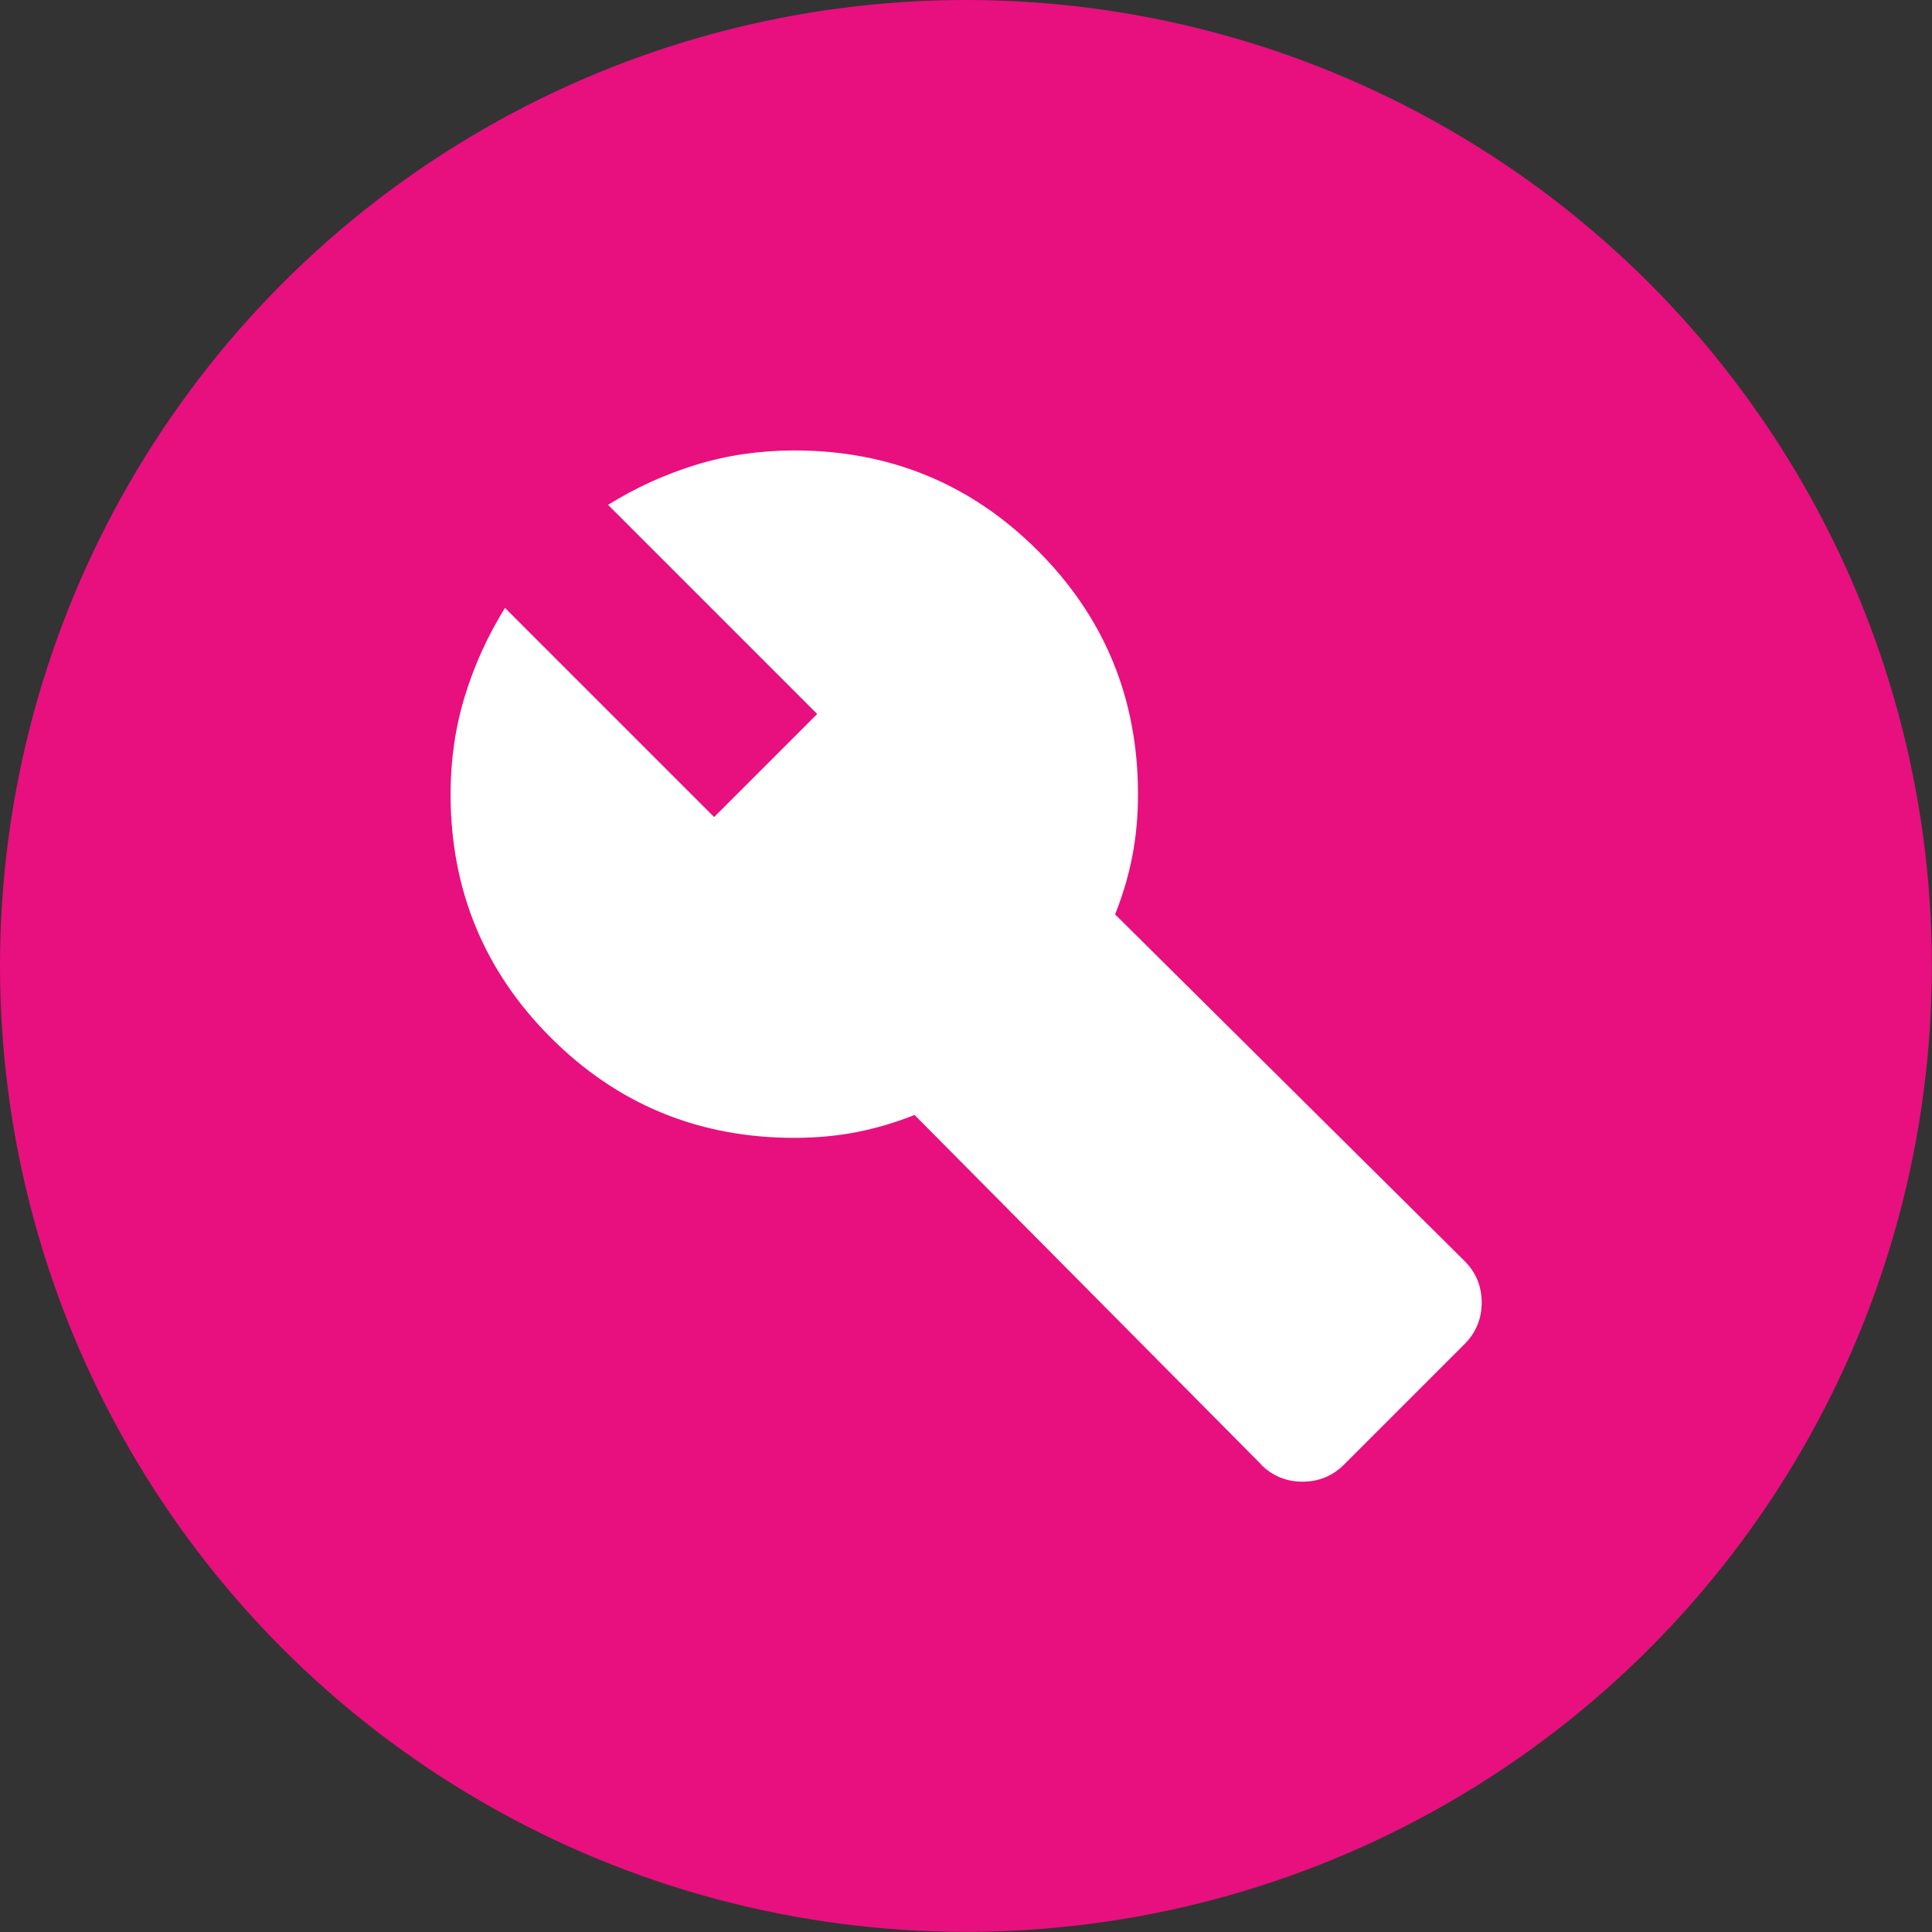
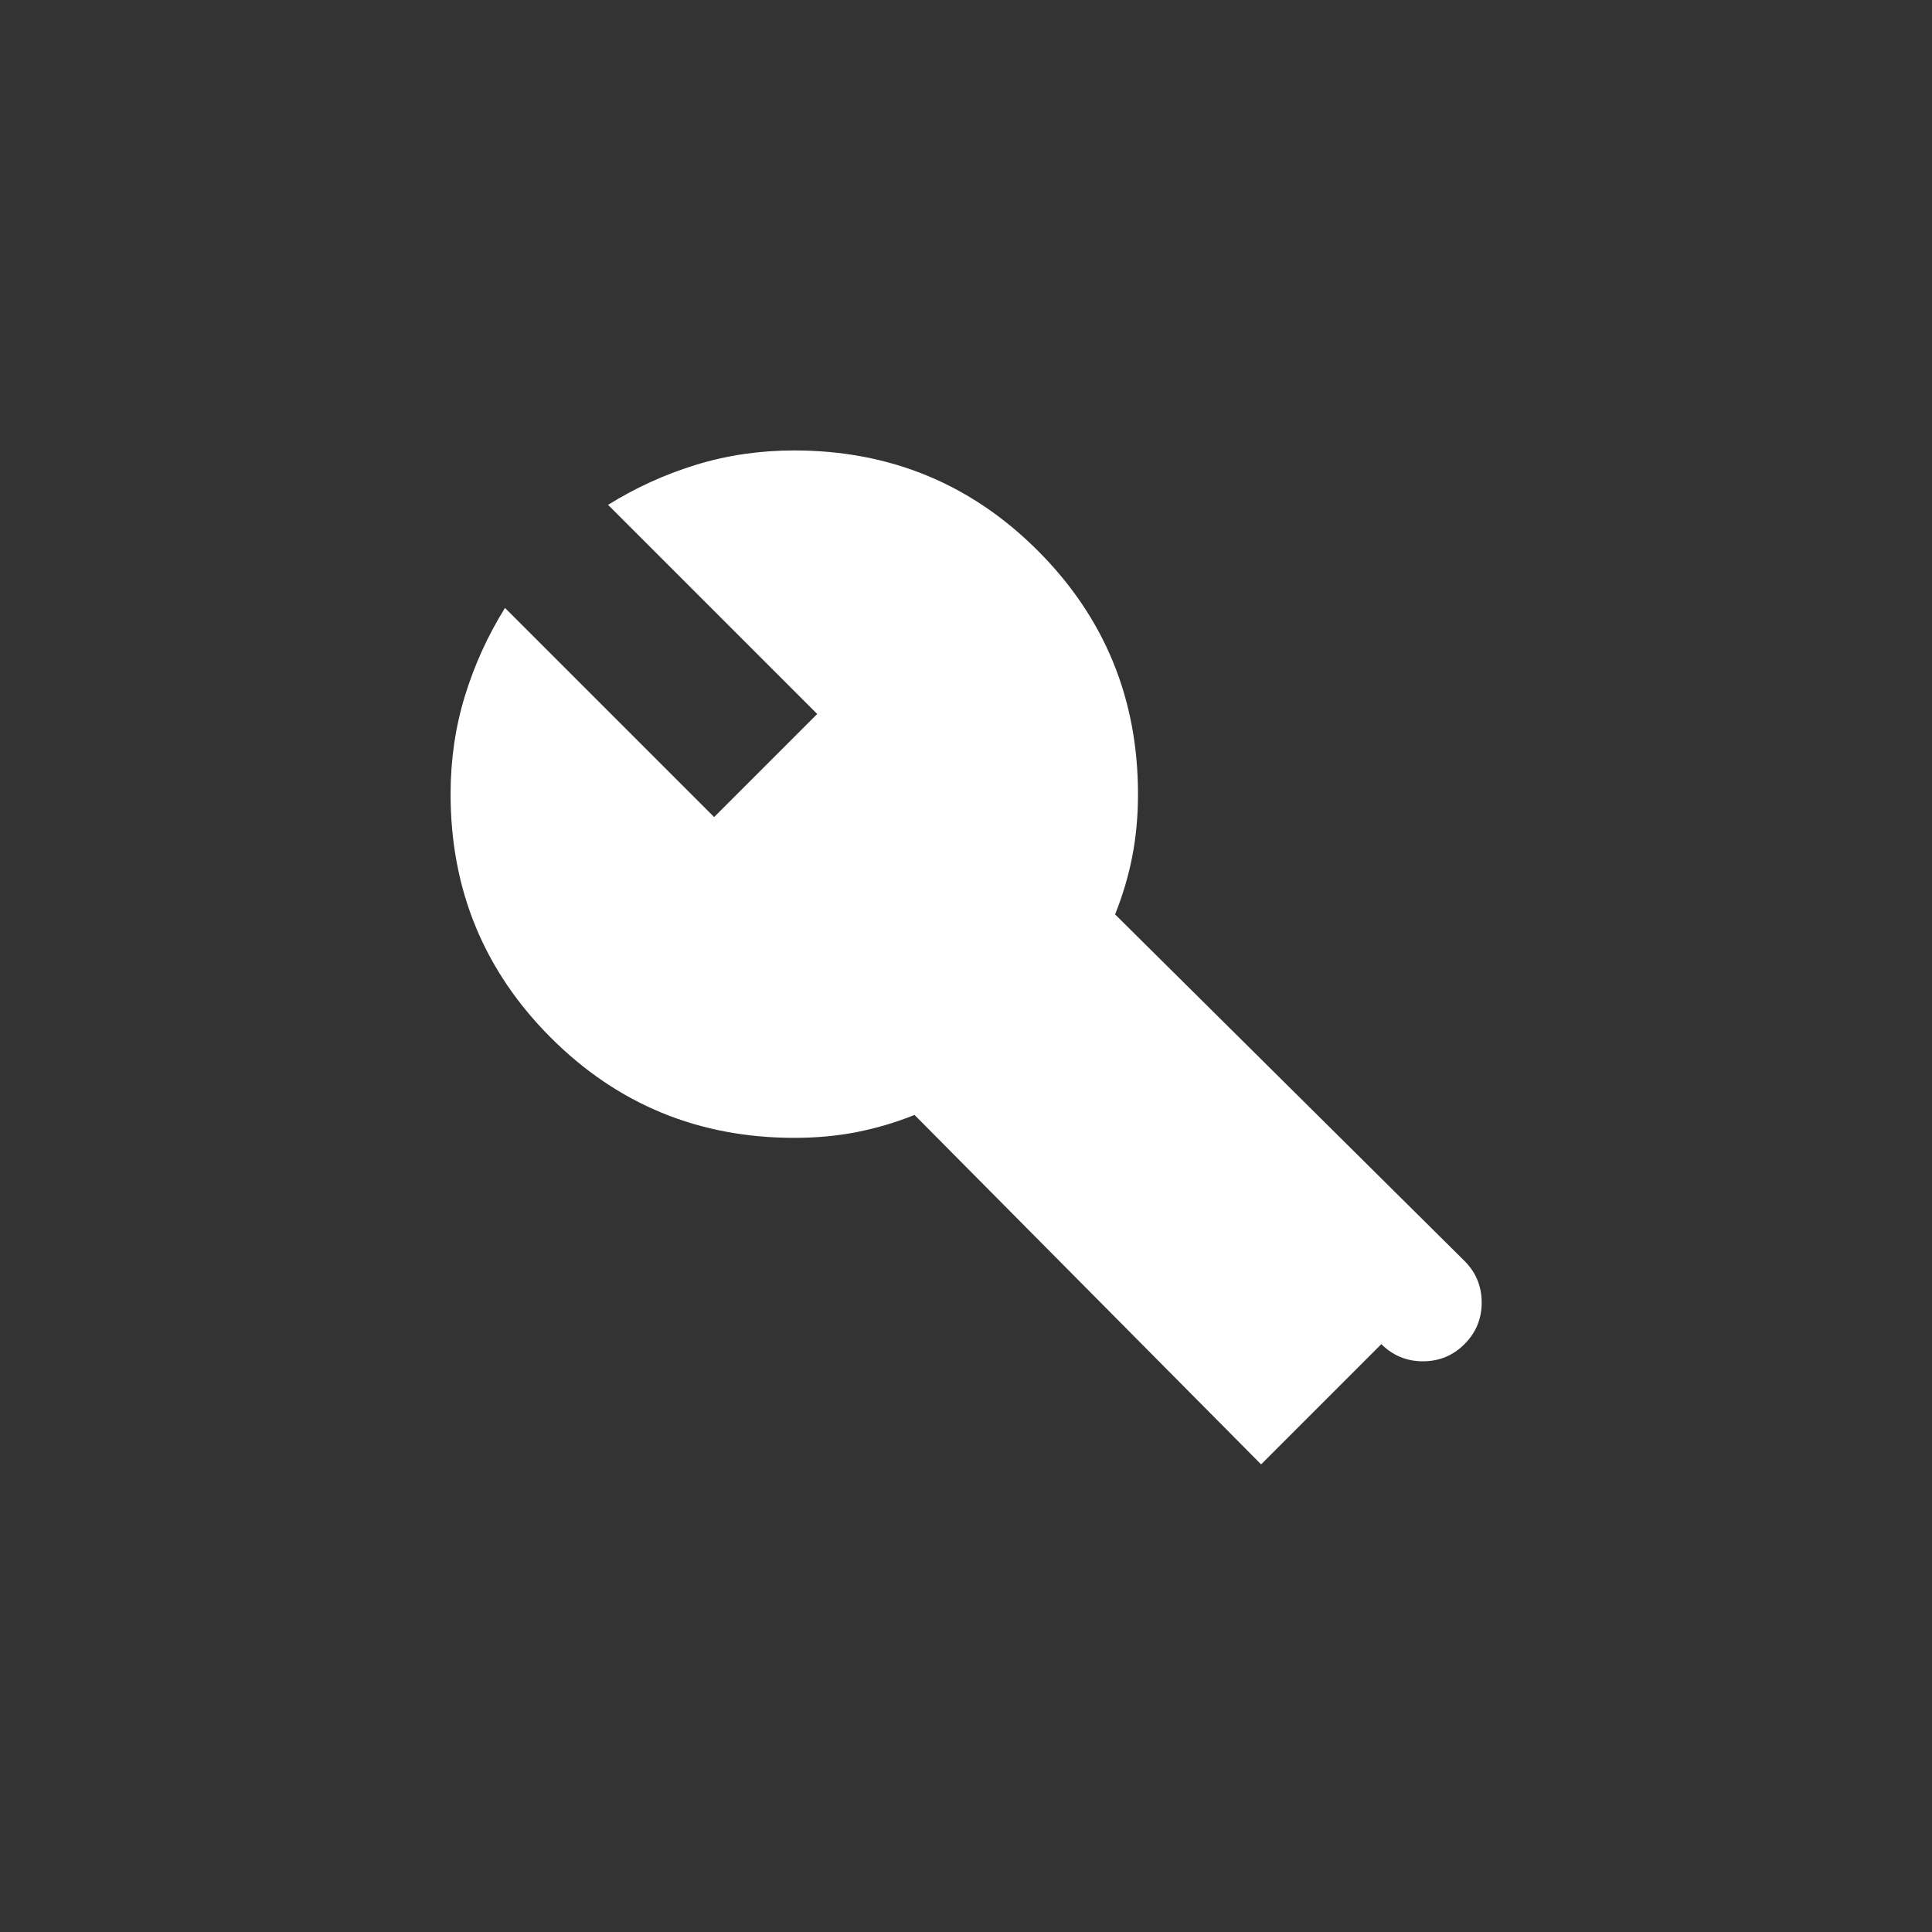
<svg xmlns="http://www.w3.org/2000/svg" id="Livello_2" data-name="Livello 2" viewBox="0 0 141.71 141.71">
  <rect x="0" y="0" width="141.71" height="141.71" fill="#333333" stroke="none" />
  <defs>
    <style>
      .cls-1 {
        fill: #fff;
      }

      .cls-2 {
        fill: #e7107e;
      }
    </style>
  </defs>
  <g id="Livello_1-2" data-name="Livello 1">
-     <circle class="cls-2" cx="70.85" cy="70.85" r="70.85" />
-     <path class="cls-1" d="M92.5,107.41l-25.42-25.63c-1.4.56-2.82.98-4.25,1.26s-2.96.42-4.57.42c-7,0-12.96-2.45-17.86-7.35s-7.35-10.86-7.35-17.86c0-2.52.35-4.92,1.05-7.2.7-2.28,1.68-4.43,2.94-6.46l15.34,15.34,7.56-7.56-15.34-15.34c2.03-1.26,4.18-2.24,6.46-2.94,2.28-.7,4.68-1.05,7.2-1.05,7,0,12.96,2.45,17.86,7.35,4.9,4.9,7.35,10.86,7.35,17.86,0,1.61-.14,3.13-.42,4.57s-.7,2.85-1.26,4.25l25.63,25.42c.84.84,1.26,1.86,1.26,3.05s-.42,2.21-1.26,3.05l-8.83,8.83c-.84.84-1.86,1.26-3.05,1.26s-2.21-.42-3.05-1.26Z" />
+     <path class="cls-1" d="M92.5,107.41l-25.42-25.63c-1.4.56-2.82.98-4.25,1.26s-2.96.42-4.57.42c-7,0-12.96-2.45-17.86-7.35s-7.35-10.86-7.35-17.86c0-2.52.35-4.92,1.05-7.2.7-2.28,1.68-4.43,2.94-6.46l15.34,15.34,7.56-7.56-15.34-15.34c2.03-1.26,4.18-2.24,6.46-2.94,2.28-.7,4.68-1.05,7.2-1.05,7,0,12.96,2.45,17.86,7.35,4.9,4.9,7.35,10.86,7.35,17.86,0,1.61-.14,3.13-.42,4.57s-.7,2.85-1.26,4.25l25.63,25.42c.84.84,1.26,1.86,1.26,3.05s-.42,2.21-1.26,3.05c-.84.84-1.86,1.26-3.05,1.26s-2.21-.42-3.05-1.26Z" />
  </g>
</svg>